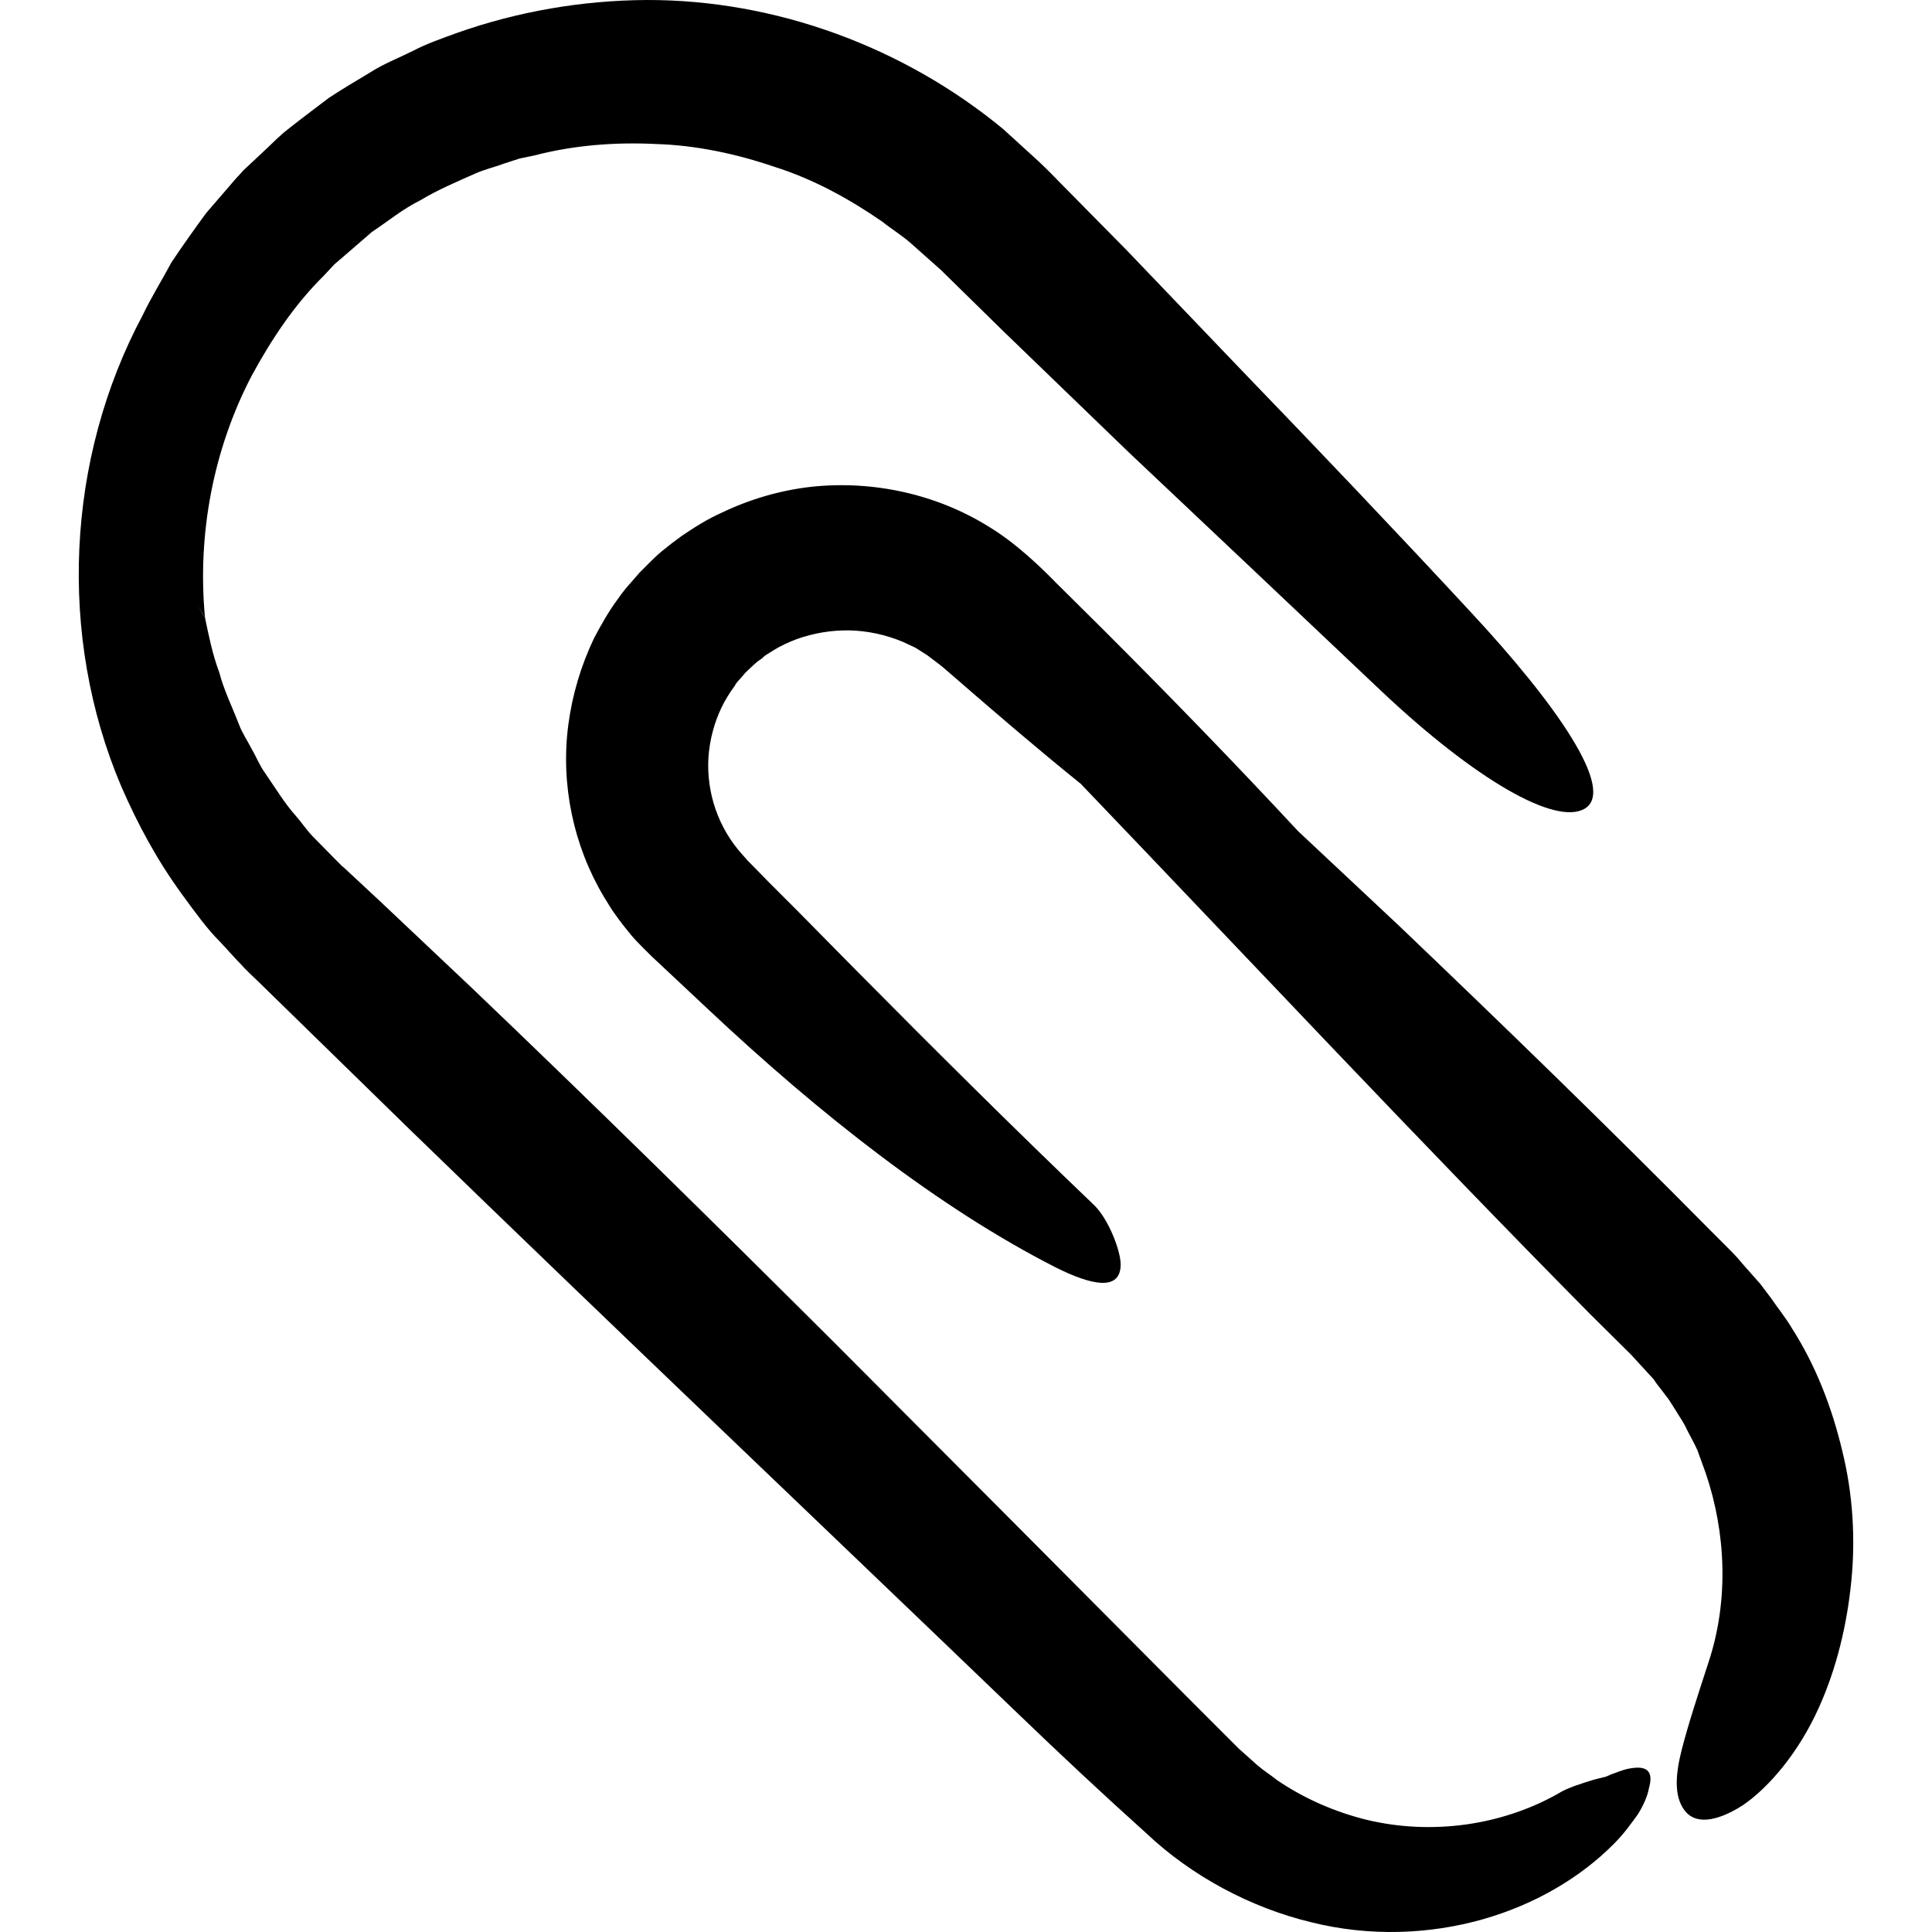
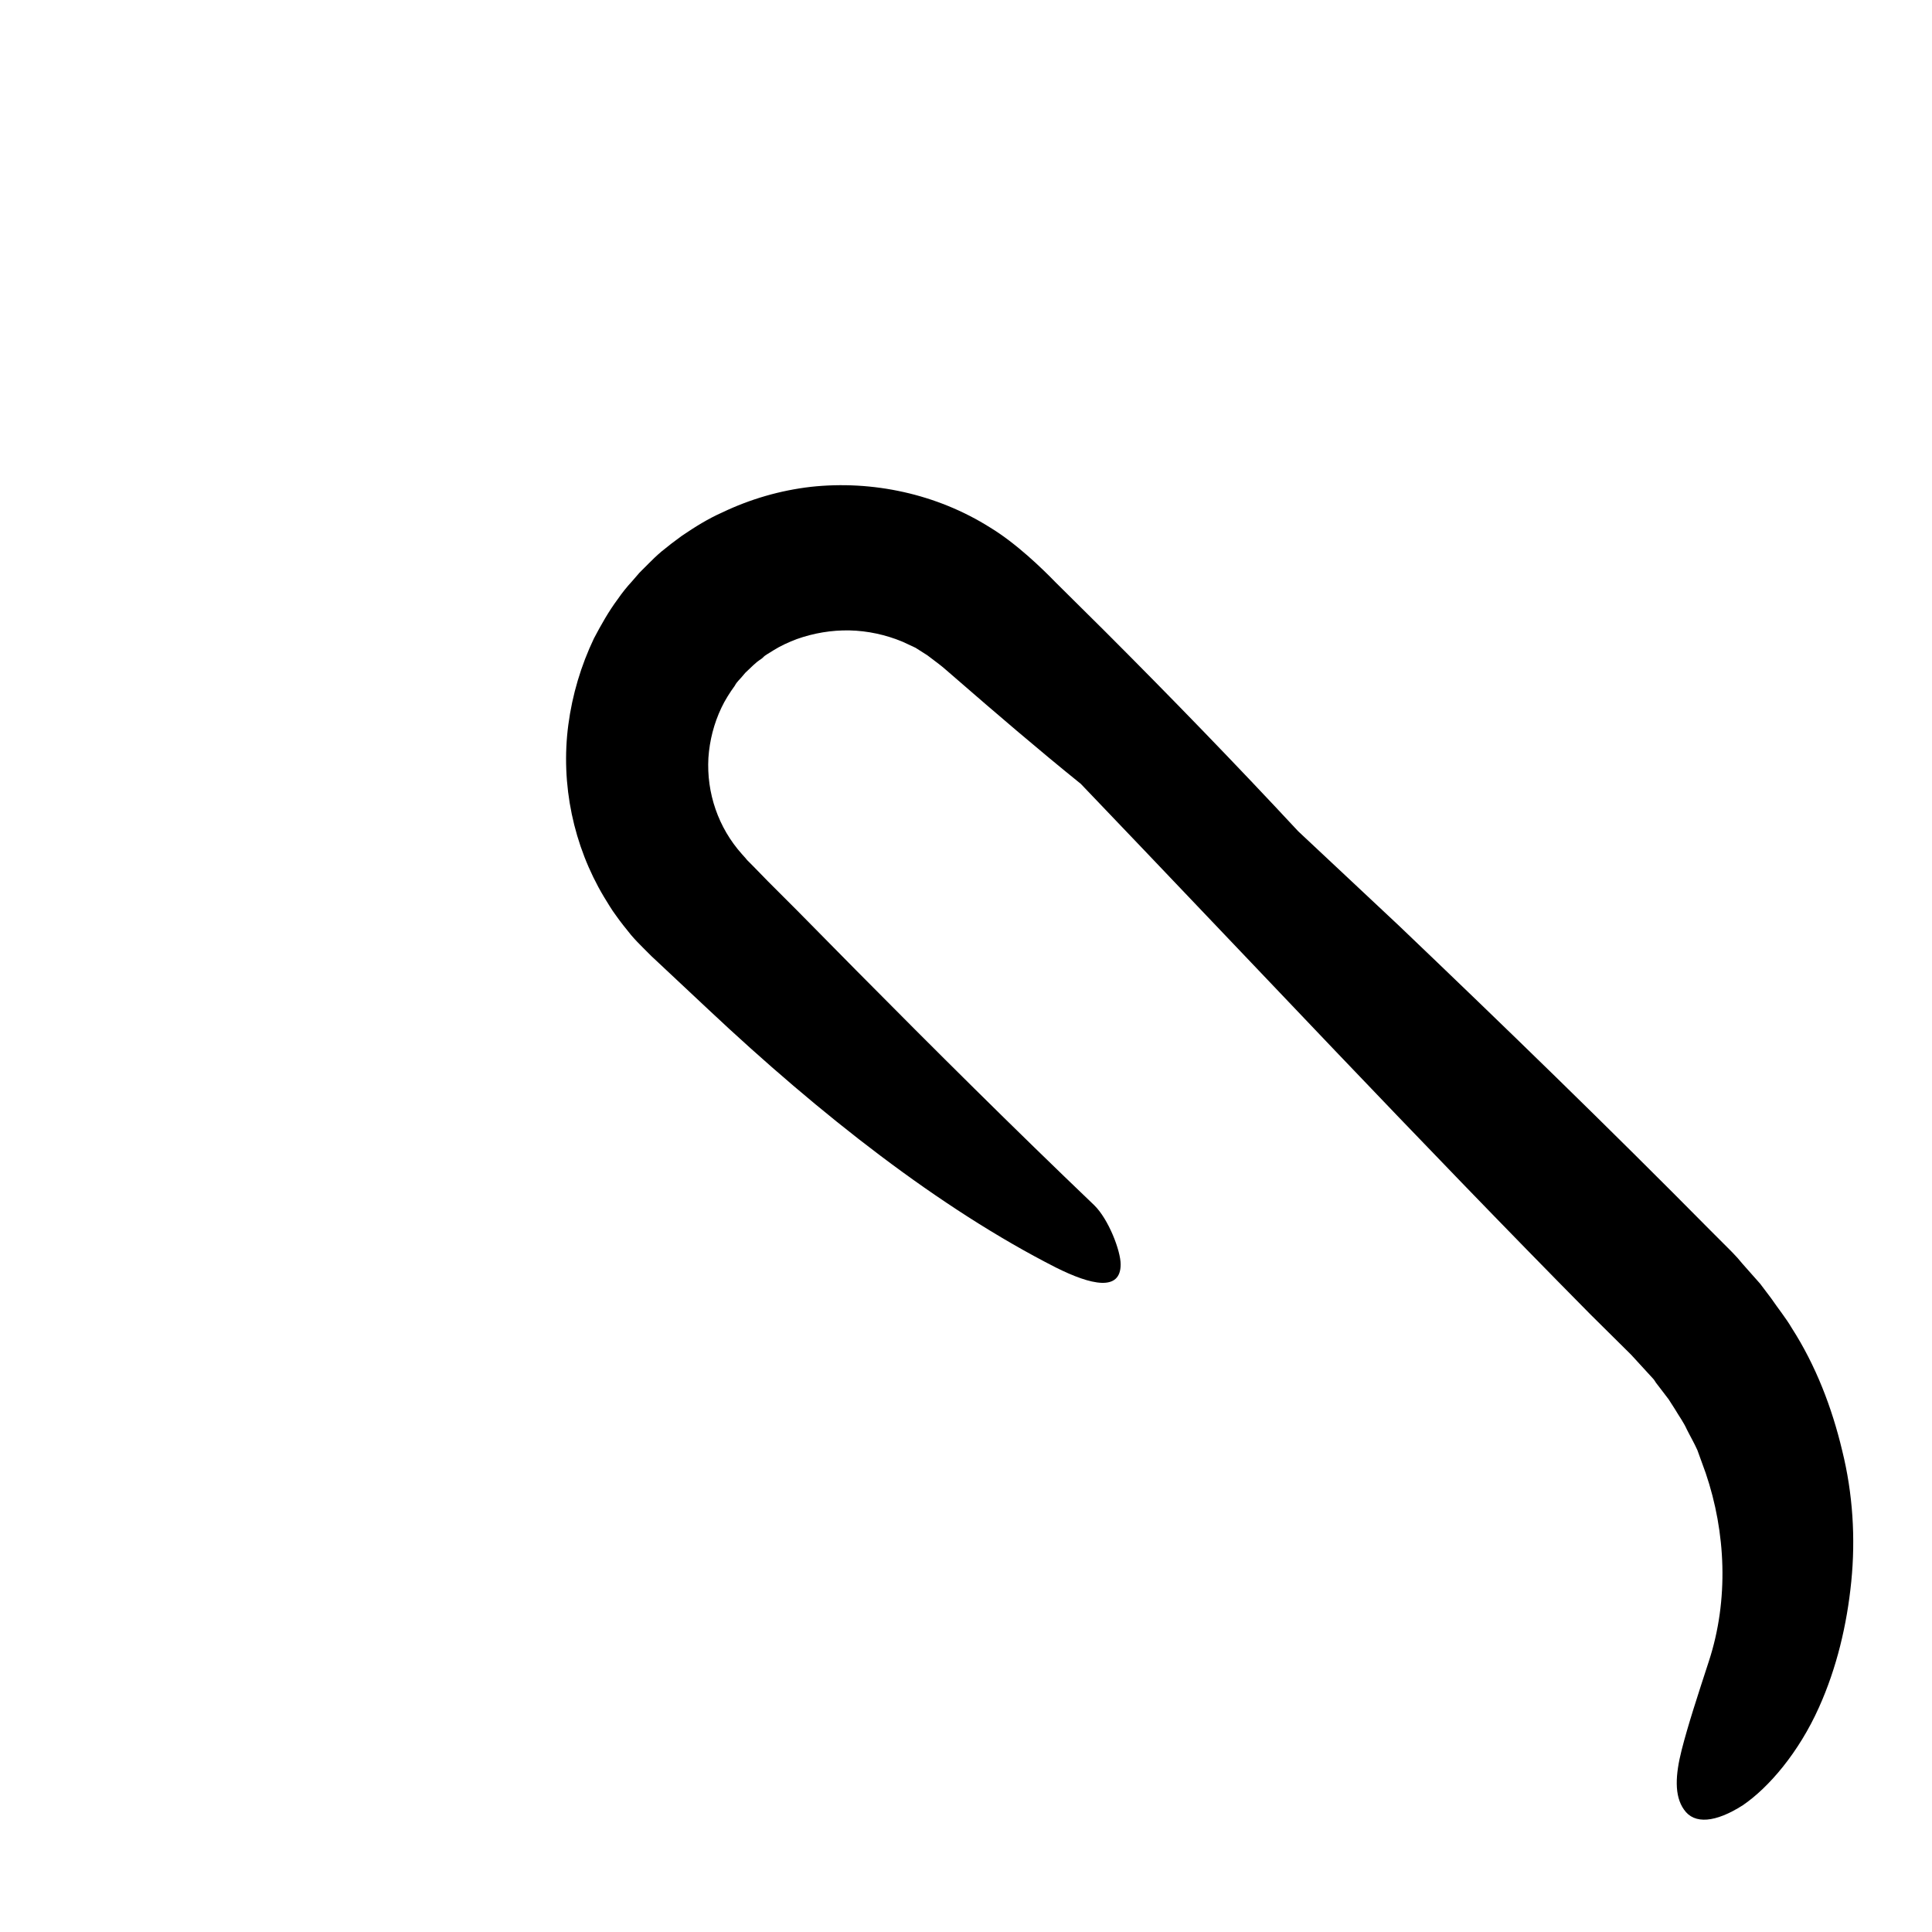
<svg xmlns="http://www.w3.org/2000/svg" width="60" height="60" viewBox="0 0 60 60" fill="none">
  <g clip-path="url(#clip0_46_51)">
    <path d="M52.715 45.038C52.617 44.817 52.494 44.609 52.384 44.388C52.286 44.168 52.139 43.972 52.017 43.763L51.821 43.457L51.625 43.2L51.428 42.943C51.392 42.894 51.38 42.857 51.331 42.808L51.184 42.648L50.657 42.073L49.395 40.823C44.041 35.408 38.834 29.845 33.566 24.344C32.23 23.266 30.931 22.151 29.633 21.024C29.473 20.889 29.302 20.73 29.155 20.62L28.799 20.35L28.432 20.117L28.04 19.934C27.513 19.713 26.95 19.591 26.386 19.578C25.822 19.566 25.259 19.664 24.744 19.848C24.487 19.946 24.242 20.056 24.009 20.203C23.899 20.277 23.752 20.35 23.703 20.412C23.617 20.497 23.593 20.473 23.396 20.657L23.164 20.877L23.139 20.902L23.078 20.975C22.992 21.085 22.882 21.171 22.821 21.294C22.661 21.514 22.514 21.747 22.404 21.98C22.171 22.47 22.037 22.997 22 23.536C21.939 24.626 22.306 25.704 23.041 26.525L23.151 26.648L23.201 26.709L23.213 26.721L23.396 26.905L23.85 27.371L24.769 28.29L26.594 30.14C29.032 32.602 31.483 35.04 33.982 37.429C34.423 37.858 34.803 38.838 34.803 39.267C34.803 40.112 33.896 39.916 32.794 39.365C29.179 37.527 25.467 34.611 22 31.352L20.432 29.882L20.235 29.698L20.186 29.649L20.076 29.539L19.978 29.441C19.843 29.306 19.745 29.208 19.598 29.037C19.439 28.841 19.28 28.645 19.133 28.436C18.986 28.241 18.876 28.044 18.753 27.848C17.81 26.268 17.405 24.357 17.65 22.507C17.773 21.576 18.043 20.669 18.447 19.823C18.667 19.407 18.9 18.99 19.182 18.611C19.317 18.415 19.464 18.231 19.623 18.059L19.856 17.79L19.917 17.728L19.929 17.716L20.015 17.63L20.04 17.606L20.137 17.508C20.272 17.373 20.37 17.275 20.542 17.128C20.75 16.957 20.958 16.797 21.179 16.638C21.596 16.356 21.988 16.111 22.429 15.915C23.299 15.499 24.23 15.229 25.185 15.119C27.096 14.911 29.094 15.339 30.747 16.381C31.556 16.871 32.365 17.655 32.781 18.084L34.313 19.603C36.347 21.637 38.356 23.707 40.316 25.815C41.358 26.795 42.399 27.763 43.44 28.743C46.712 31.867 49.958 35.016 53.132 38.226L53.732 38.826L53.805 38.9L53.965 39.071L54.099 39.23L54.381 39.549L54.663 39.867L55.006 40.321C55.214 40.627 55.472 40.946 55.643 41.24C56.391 42.404 56.893 43.714 57.211 45.05C57.542 46.385 57.628 47.77 57.493 49.117C57.358 50.465 57.04 51.801 56.489 53.026C55.864 54.422 54.933 55.513 54.124 56.064C53.279 56.603 52.617 56.665 52.298 56.199C51.992 55.77 52.029 55.121 52.225 54.349C52.421 53.577 52.727 52.646 53.07 51.592C53.695 49.681 53.597 47.586 52.972 45.748L52.715 45.038Z" fill="black" />
-     <path d="M50.865 56.346C50.669 56.615 50.448 56.934 50.13 57.253C49.101 58.294 47.692 59.139 46.05 59.605C44.408 60.071 42.534 60.156 40.696 59.691C38.87 59.25 37.02 58.282 35.587 56.922C34.264 55.733 32.941 54.496 31.63 53.234C25.332 47.182 18.998 41.166 12.725 35.077L8.033 30.495L7.739 30.213L7.592 30.066L7.445 29.907L7.371 29.833L6.82 29.233C6.465 28.89 6.036 28.302 5.644 27.763C4.86 26.684 4.284 25.606 3.769 24.43C1.784 19.762 2.054 14.237 4.431 9.789C4.7 9.226 5.031 8.699 5.325 8.148C5.668 7.633 6.036 7.118 6.403 6.616L7.016 5.905L7.322 5.55L7.481 5.379L7.555 5.293L7.714 5.146L8.315 4.582L8.609 4.3C8.707 4.215 8.805 4.117 8.952 4.006C9.368 3.676 9.797 3.357 10.214 3.039C10.642 2.757 11.059 2.512 11.488 2.254C11.904 1.985 12.382 1.801 12.823 1.581C13.264 1.348 13.742 1.188 14.208 1.017C16.082 0.355 18.079 0.012 20.076 7.59693e-05C24.083 -0.012 28.064 1.458 31.152 4.006L32.255 5.011C32.61 5.342 32.867 5.624 33.186 5.942L34.999 7.78L38.576 11.517C40.965 13.992 43.33 16.479 45.658 18.99C48.317 21.845 50.203 24.54 49.211 25.116C48.304 25.643 45.83 24.222 42.914 21.477C40.304 19.003 37.682 16.528 35.048 14.041L31.152 10.279L29.216 8.38L28.334 7.596C28.04 7.327 27.709 7.131 27.403 6.886C26.374 6.175 25.259 5.562 24.058 5.183C22.87 4.778 21.62 4.509 20.358 4.472C19.096 4.411 17.822 4.509 16.597 4.827L16.131 4.925L15.678 5.072C15.384 5.183 15.065 5.256 14.784 5.379C14.208 5.636 13.62 5.881 13.068 6.212C12.48 6.506 12.051 6.873 11.549 7.204L10.728 7.915L10.385 8.209L10.054 8.564C9.135 9.471 8.425 10.549 7.812 11.676C6.624 13.955 6.121 16.601 6.367 19.186C6.293 19.064 6.22 18.929 6.158 18.806C6.232 18.954 6.293 19.088 6.367 19.186C6.489 19.762 6.599 20.326 6.808 20.877C6.955 21.441 7.212 21.955 7.42 22.494C7.518 22.764 7.69 23.009 7.812 23.254C7.959 23.499 8.057 23.768 8.229 24.001C8.547 24.467 8.854 24.969 9.197 25.349C9.38 25.557 9.491 25.741 9.711 25.974L10.397 26.672L10.569 26.844L10.655 26.93L10.679 26.954L10.691 26.966C10.667 26.93 10.777 27.052 10.63 26.905L10.679 26.942L11.034 27.273L11.757 27.946L14.612 30.642C18.41 34.268 22.159 37.956 25.896 41.681C29.62 45.417 33.345 49.154 37.069 52.903L38.466 54.3L39.042 54.815C39.238 54.986 39.459 55.121 39.655 55.28C40.5 55.856 41.456 56.273 42.448 56.517C44.445 56.995 46.614 56.701 48.378 55.709C48.684 55.513 49.15 55.378 49.505 55.268L49.799 55.194C49.897 55.182 50.032 55.096 50.13 55.072C50.35 54.986 50.534 54.925 50.669 54.913C51.208 54.827 51.343 55.072 51.208 55.537C51.171 55.758 51.049 56.052 50.865 56.346Z" fill="black" />
  </g>
  <defs>
    <clipPath id="clip0_46_51">
      <rect width="60" height="60" fill="white" transform="matrix(-1 0 0 1 60 0)" />
    </clipPath>
  </defs>
</svg>